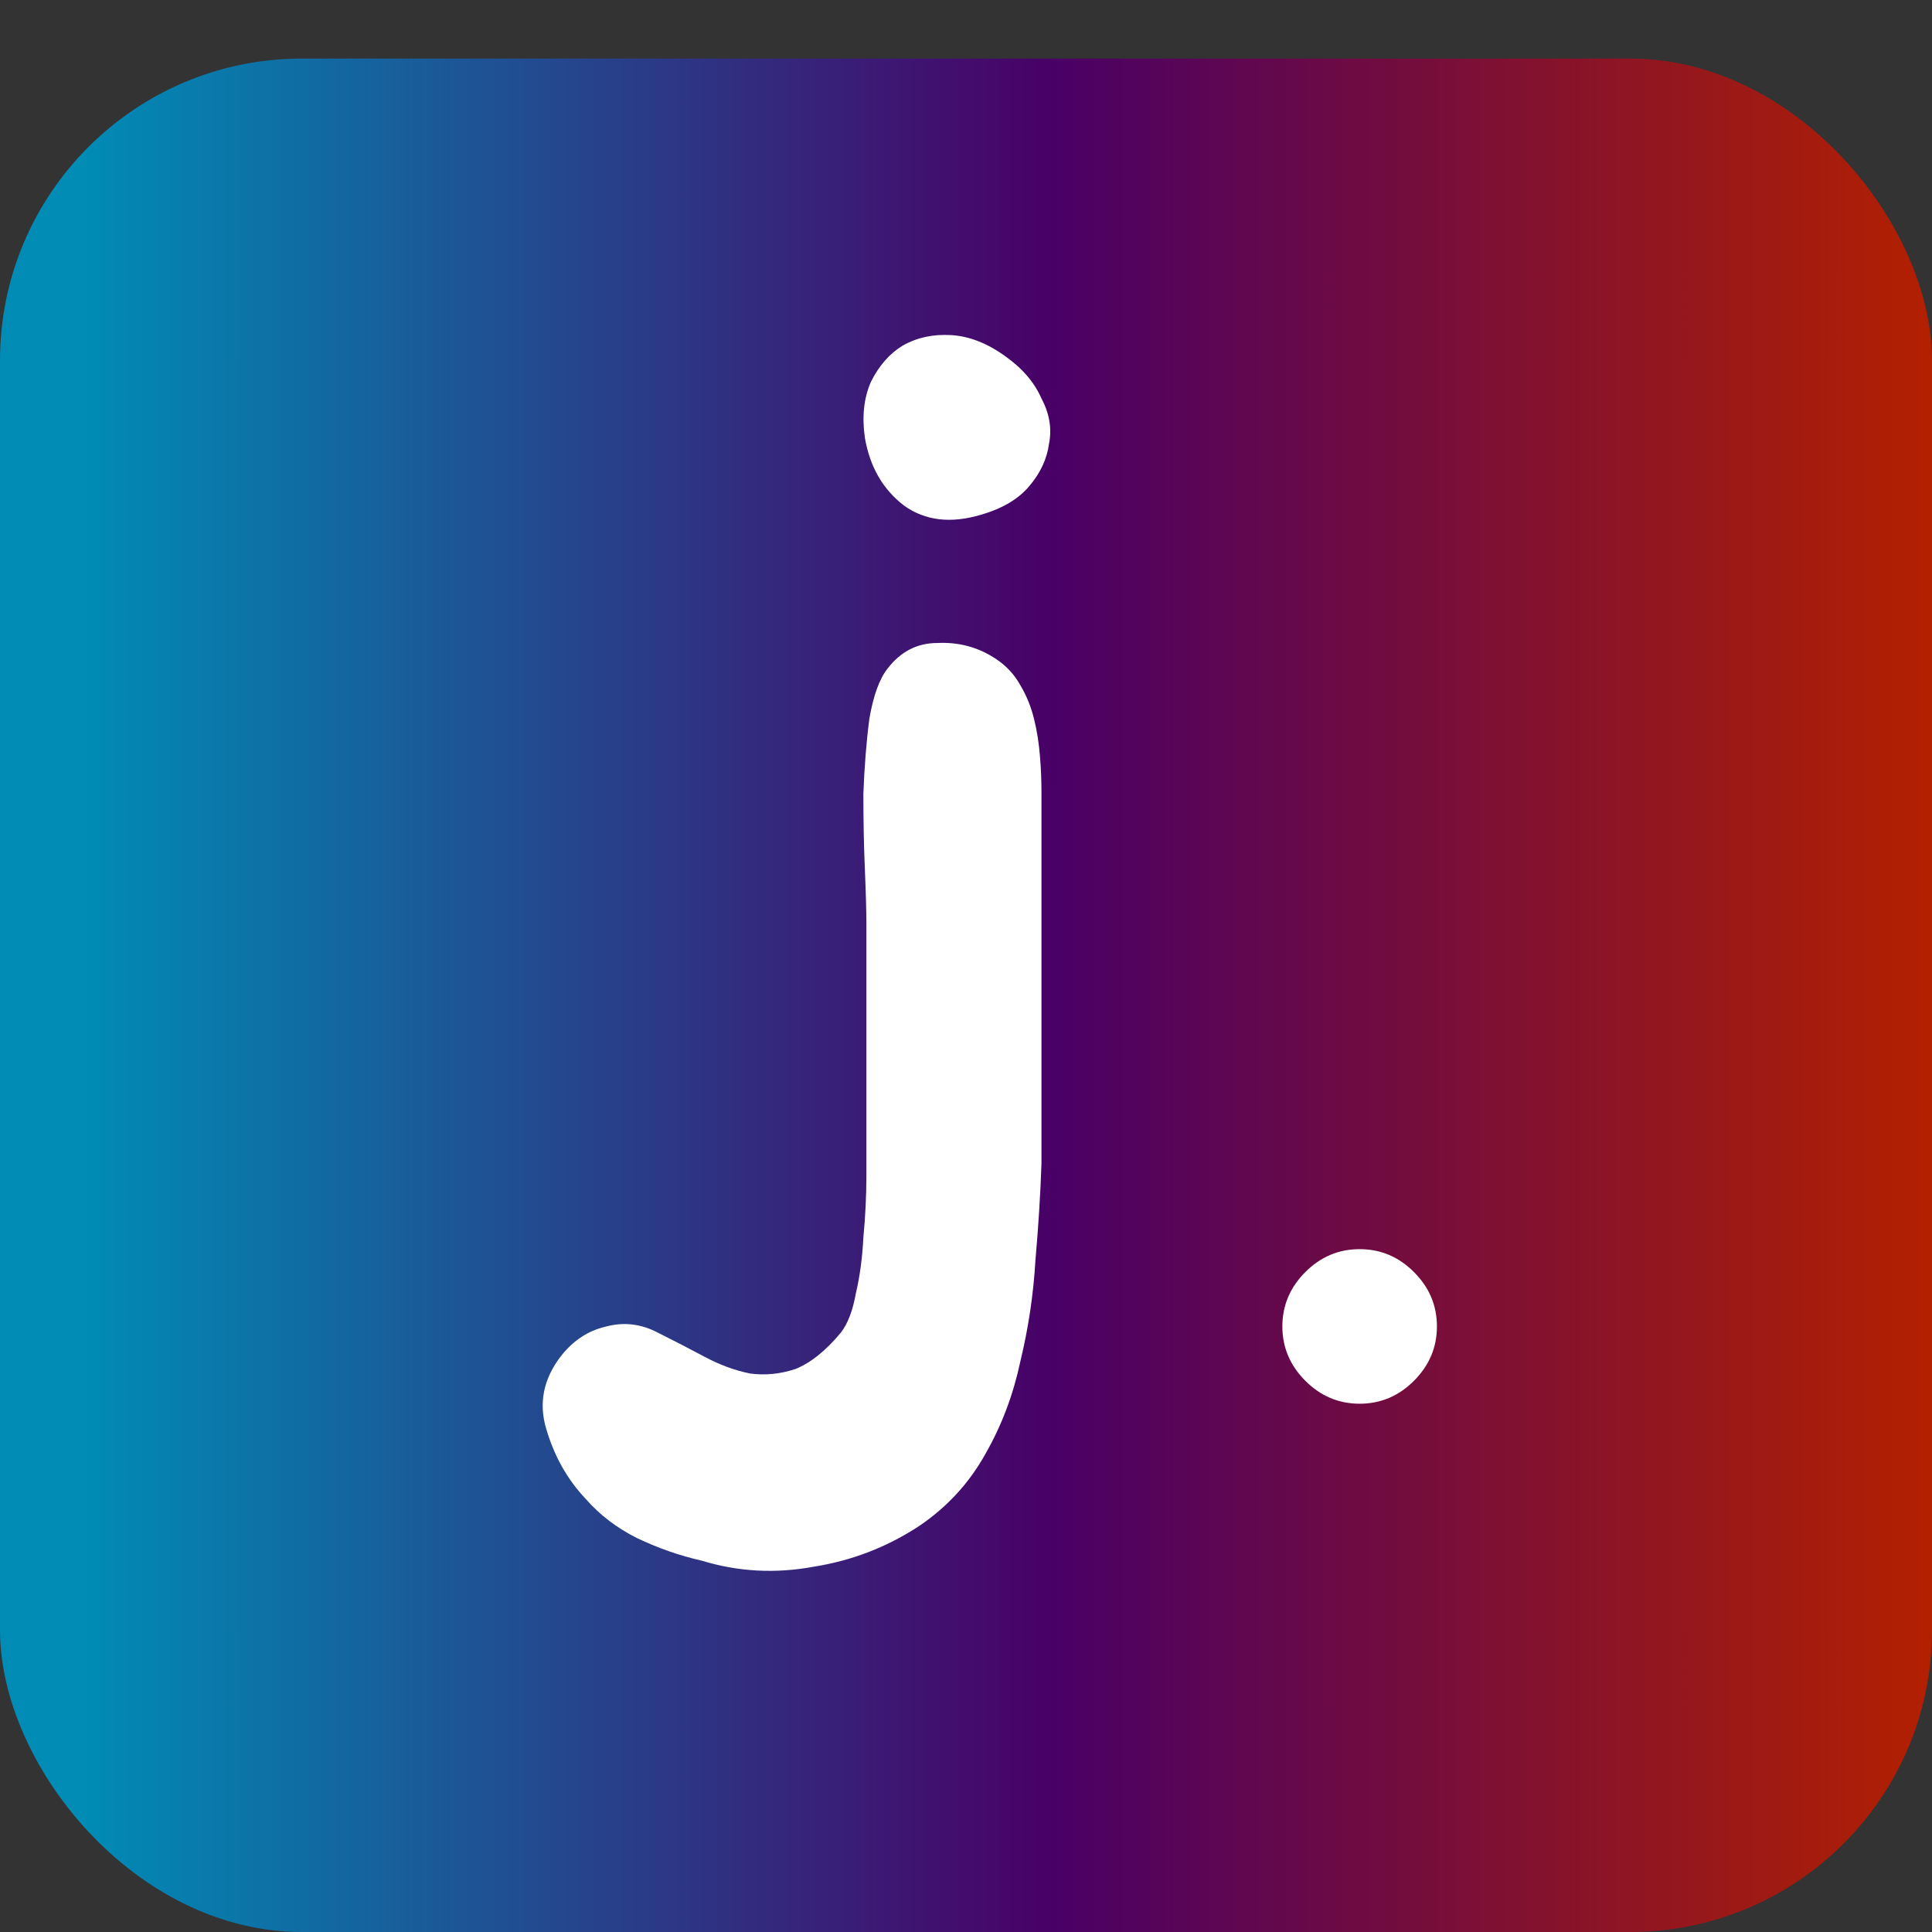
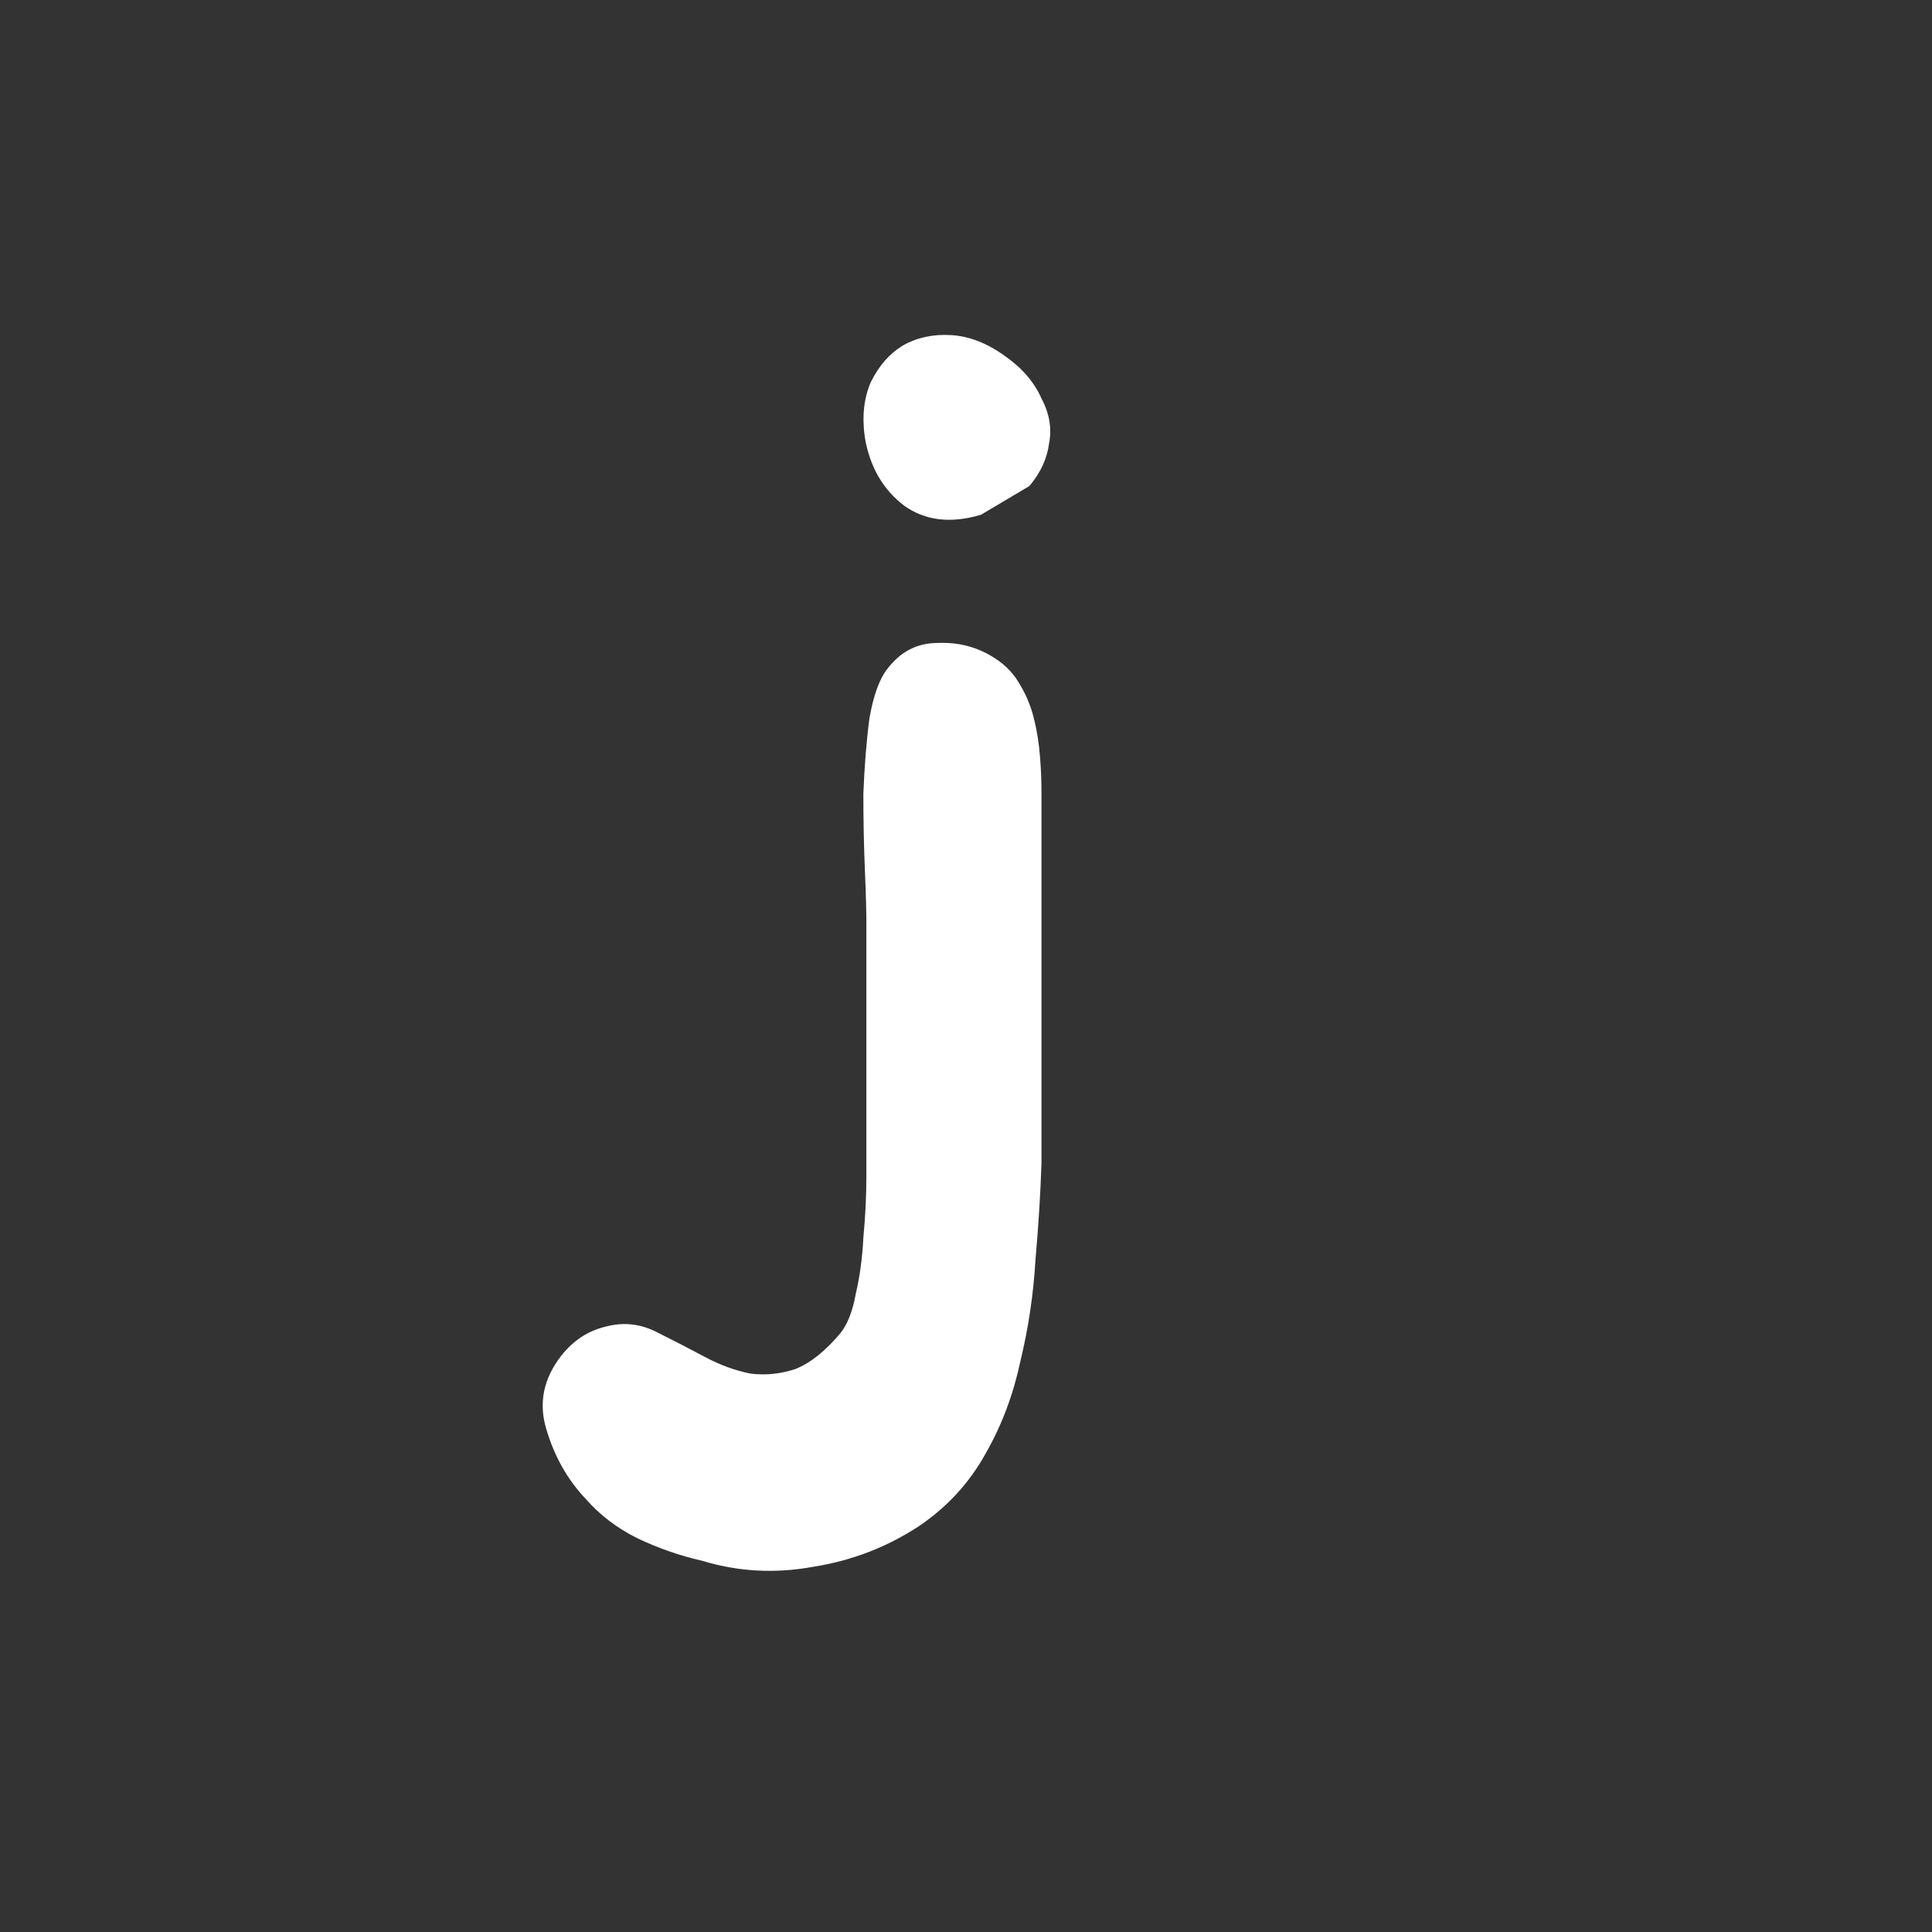
<svg xmlns="http://www.w3.org/2000/svg" width="32" height="32" viewBox="0 0 32 32" fill="none">
  <rect x="0" y="0" width="32" height="32" fill="#333333" stroke="none" />
-   <rect y="0.97" width="32" height="31.03" rx="5" fill="url(#paint0_linear)" />
-   <path d="M22.52 20.69C22.867 20.69 23.167 20.816 23.42 21.07C23.673 21.323 23.8 21.623 23.8 21.97C23.8 22.316 23.673 22.616 23.42 22.87C23.167 23.123 22.867 23.25 22.52 23.25C22.173 23.25 21.873 23.123 21.62 22.87C21.367 22.616 21.24 22.316 21.24 21.97C21.24 21.623 21.367 21.323 21.62 21.07C21.873 20.816 22.173 20.69 22.52 20.69Z" fill="white" />
-   <path d="M16.25 8.525C15.75 8.675 15.325 8.625 14.975 8.375C14.625 8.108 14.408 7.733 14.325 7.25C14.275 6.9 14.308 6.592 14.425 6.325C14.558 6.058 14.733 5.858 14.95 5.725C15.183 5.592 15.45 5.533 15.75 5.55C16.05 5.567 16.35 5.683 16.65 5.9C16.933 6.1 17.133 6.333 17.25 6.6C17.383 6.85 17.425 7.1 17.375 7.35C17.342 7.6 17.233 7.833 17.05 8.05C16.867 8.267 16.6 8.425 16.25 8.525ZM17.25 13.125C17.25 13.325 17.25 13.7 17.25 14.25C17.25 14.8 17.25 15.4 17.25 16.05C17.25 16.683 17.25 17.3 17.25 17.9C17.25 18.5 17.25 18.958 17.25 19.275C17.233 19.775 17.2 20.308 17.15 20.875C17.117 21.442 17.033 22 16.9 22.55C16.783 23.1 16.592 23.608 16.325 24.075C16.058 24.558 15.692 24.958 15.225 25.275C14.692 25.625 14.108 25.85 13.475 25.95C12.842 26.067 12.225 26.033 11.625 25.85C11.258 25.767 10.9 25.642 10.55 25.475C10.217 25.308 9.933 25.092 9.7 24.825C9.4 24.508 9.183 24.125 9.05 23.675C8.917 23.242 9 22.833 9.3 22.45C9.5 22.2 9.742 22.042 10.025 21.975C10.325 21.892 10.617 21.925 10.9 22.075C11.167 22.208 11.425 22.342 11.675 22.475C11.925 22.608 12.175 22.7 12.425 22.75C12.675 22.783 12.925 22.758 13.175 22.675C13.425 22.575 13.675 22.375 13.925 22.075C14.042 21.925 14.125 21.708 14.175 21.425C14.242 21.142 14.283 20.833 14.3 20.5C14.333 20.15 14.35 19.808 14.35 19.475C14.35 19.125 14.35 18.817 14.35 18.55C14.35 18.183 14.35 17.875 14.35 17.625C14.35 17.358 14.35 17.117 14.35 16.9C14.35 16.667 14.35 16.433 14.35 16.2C14.35 15.95 14.35 15.65 14.35 15.3C14.35 15.1 14.342 14.8 14.325 14.4C14.308 14 14.3 13.583 14.3 13.15C14.317 12.7 14.35 12.283 14.4 11.9C14.467 11.517 14.567 11.242 14.7 11.075C14.917 10.792 15.192 10.65 15.525 10.65C15.875 10.633 16.192 10.717 16.475 10.9C16.658 11.017 16.8 11.167 16.9 11.35C17 11.517 17.075 11.7 17.125 11.9C17.175 12.1 17.208 12.308 17.225 12.525C17.242 12.725 17.25 12.925 17.25 13.125Z" fill="white" />
+   <path d="M16.25 8.525C15.75 8.675 15.325 8.625 14.975 8.375C14.625 8.108 14.408 7.733 14.325 7.25C14.275 6.9 14.308 6.592 14.425 6.325C14.558 6.058 14.733 5.858 14.95 5.725C15.183 5.592 15.45 5.533 15.75 5.55C16.05 5.567 16.35 5.683 16.65 5.9C16.933 6.1 17.133 6.333 17.25 6.6C17.383 6.85 17.425 7.1 17.375 7.35C17.342 7.6 17.233 7.833 17.05 8.05ZM17.25 13.125C17.25 13.325 17.25 13.7 17.25 14.25C17.25 14.8 17.25 15.4 17.25 16.05C17.25 16.683 17.25 17.3 17.25 17.9C17.25 18.5 17.25 18.958 17.25 19.275C17.233 19.775 17.2 20.308 17.15 20.875C17.117 21.442 17.033 22 16.9 22.55C16.783 23.1 16.592 23.608 16.325 24.075C16.058 24.558 15.692 24.958 15.225 25.275C14.692 25.625 14.108 25.85 13.475 25.95C12.842 26.067 12.225 26.033 11.625 25.85C11.258 25.767 10.9 25.642 10.55 25.475C10.217 25.308 9.933 25.092 9.7 24.825C9.4 24.508 9.183 24.125 9.05 23.675C8.917 23.242 9 22.833 9.3 22.45C9.5 22.2 9.742 22.042 10.025 21.975C10.325 21.892 10.617 21.925 10.9 22.075C11.167 22.208 11.425 22.342 11.675 22.475C11.925 22.608 12.175 22.7 12.425 22.75C12.675 22.783 12.925 22.758 13.175 22.675C13.425 22.575 13.675 22.375 13.925 22.075C14.042 21.925 14.125 21.708 14.175 21.425C14.242 21.142 14.283 20.833 14.3 20.5C14.333 20.15 14.35 19.808 14.35 19.475C14.35 19.125 14.35 18.817 14.35 18.55C14.35 18.183 14.35 17.875 14.35 17.625C14.35 17.358 14.35 17.117 14.35 16.9C14.35 16.667 14.35 16.433 14.35 16.2C14.35 15.95 14.35 15.65 14.35 15.3C14.35 15.1 14.342 14.8 14.325 14.4C14.308 14 14.3 13.583 14.3 13.15C14.317 12.7 14.35 12.283 14.4 11.9C14.467 11.517 14.567 11.242 14.7 11.075C14.917 10.792 15.192 10.65 15.525 10.65C15.875 10.633 16.192 10.717 16.475 10.9C16.658 11.017 16.8 11.167 16.9 11.35C17 11.517 17.075 11.7 17.125 11.9C17.175 12.1 17.208 12.308 17.225 12.525C17.242 12.725 17.25 12.925 17.25 13.125Z" fill="white" />
  <defs>
    <linearGradient id="paint0_linear" x1="0.233" y1="16.495" x2="32" y2="16.495" gradientUnits="userSpaceOnUse">
      <stop offset="0.036" stop-color="#008CB5" />
      <stop offset="0.542" stop-color="#490066" />
      <stop offset="1" stop-color="#B32000" />
    </linearGradient>
  </defs>
</svg>